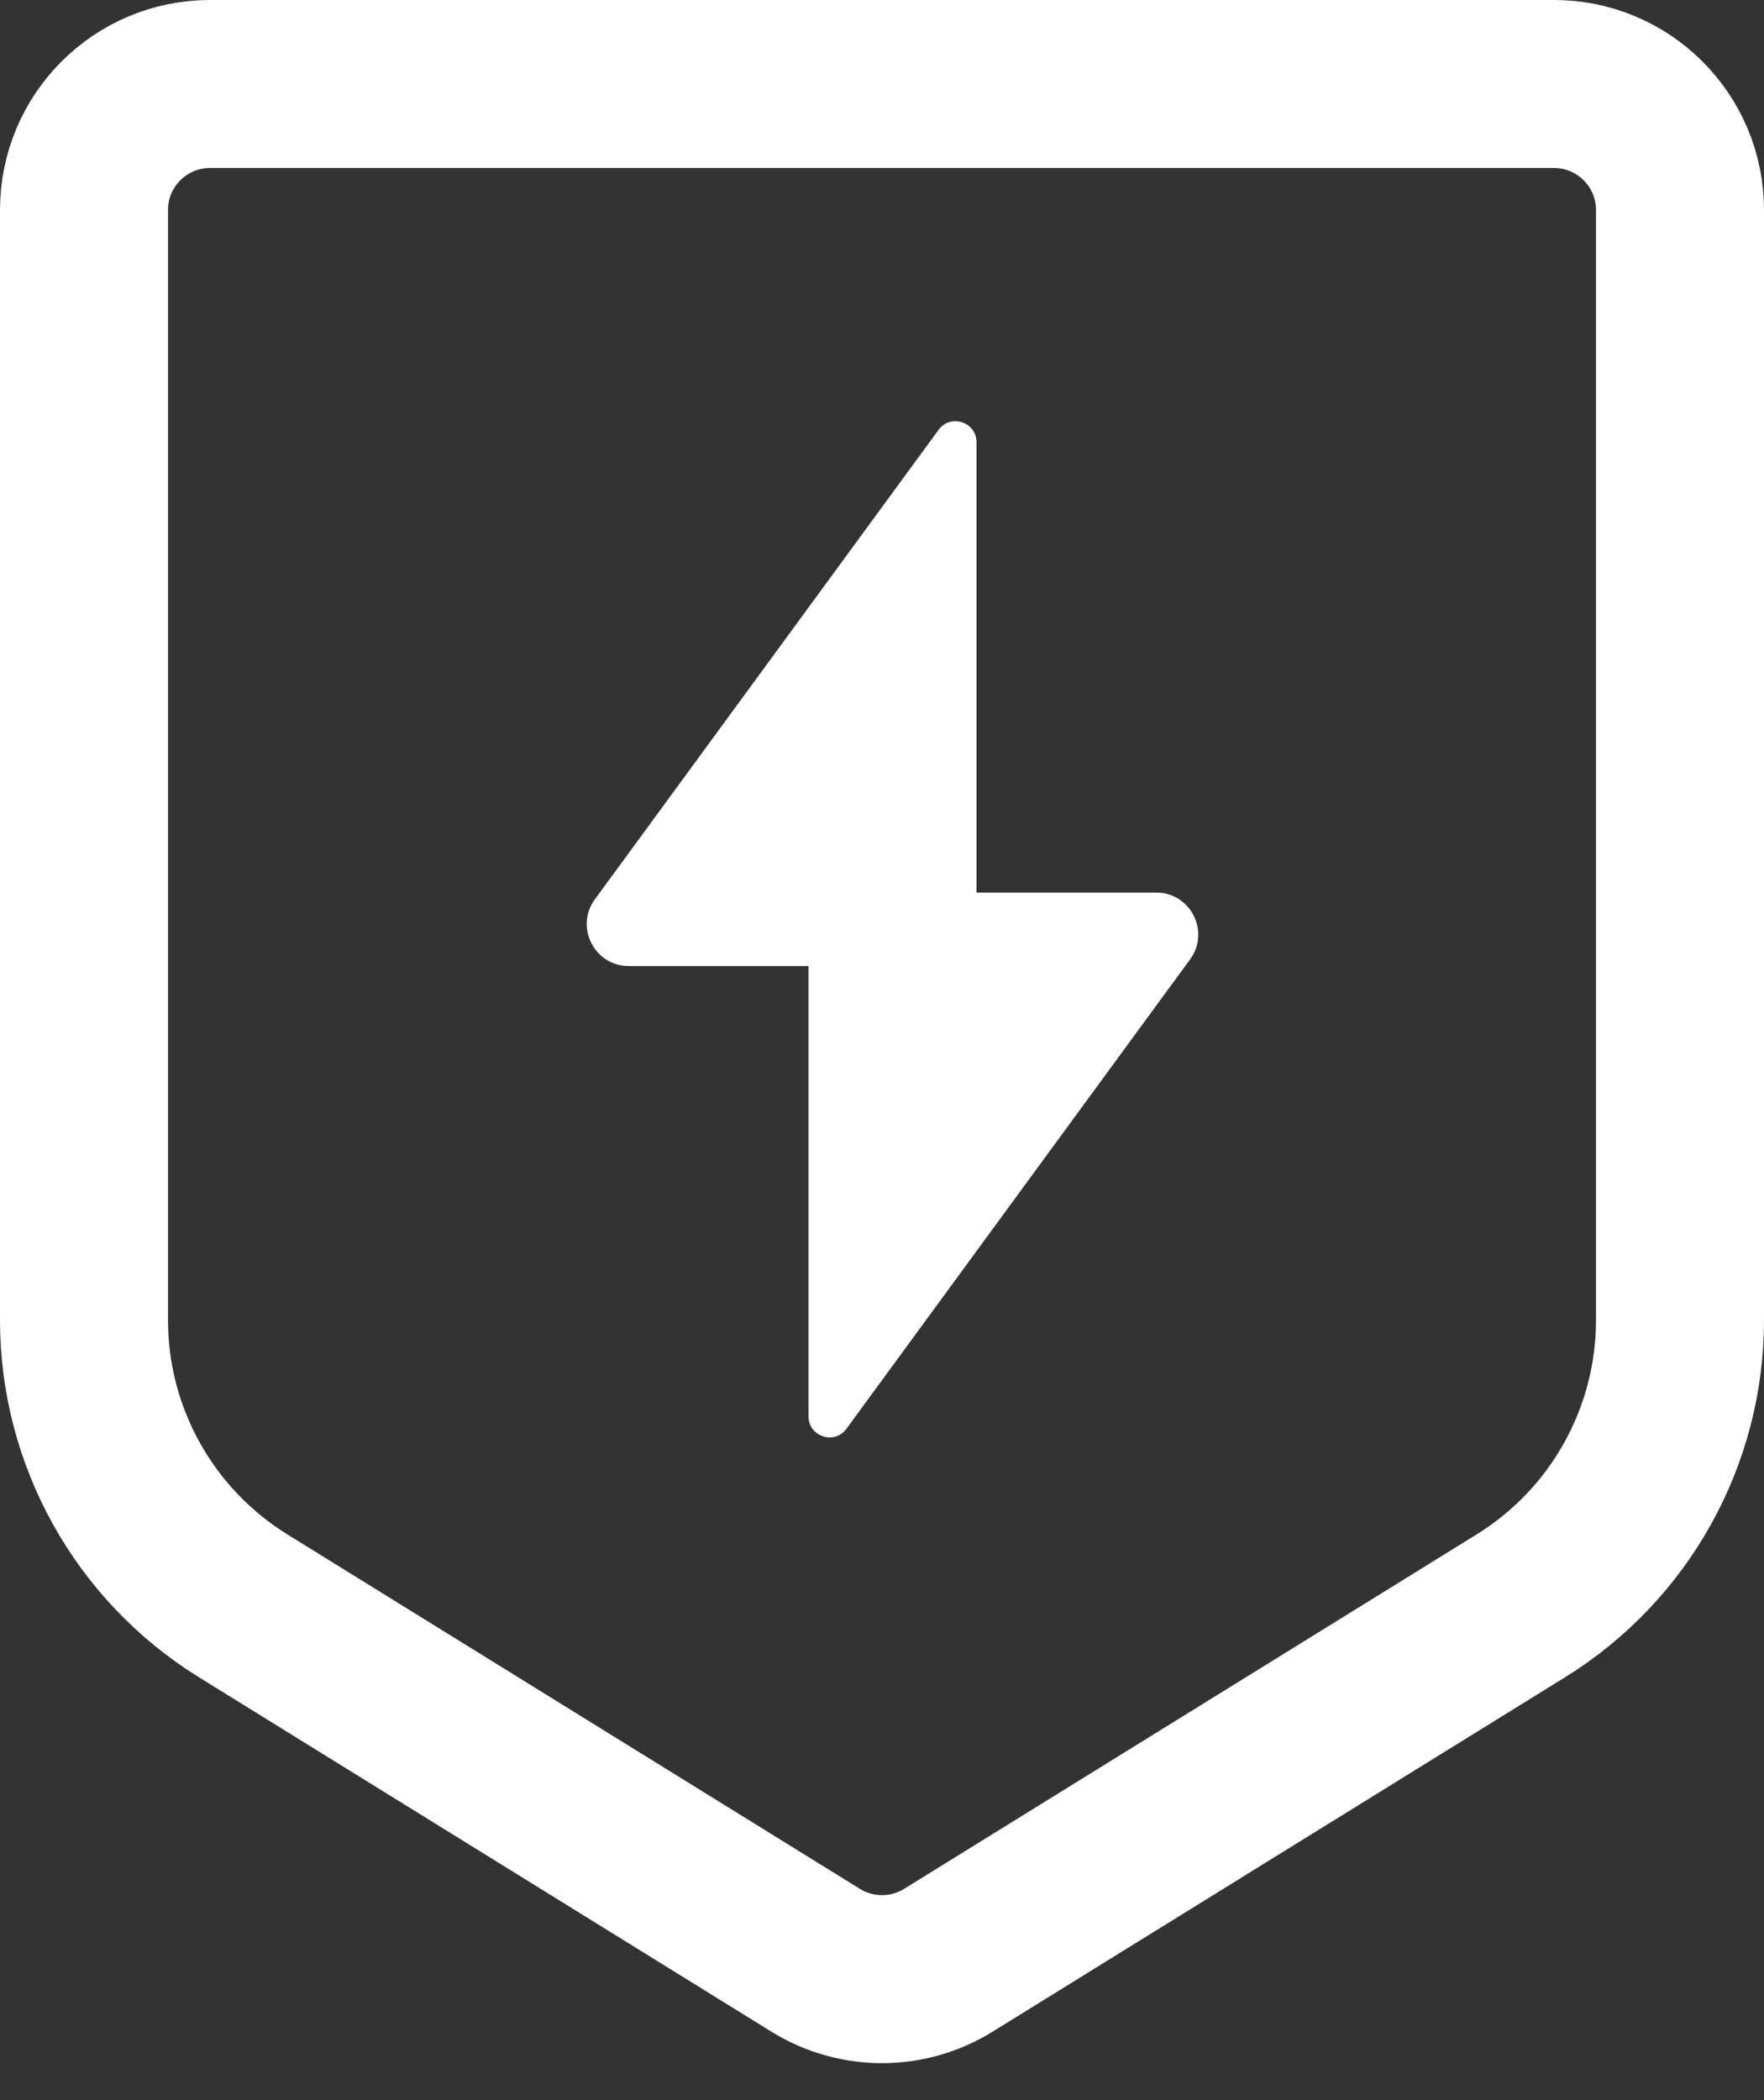
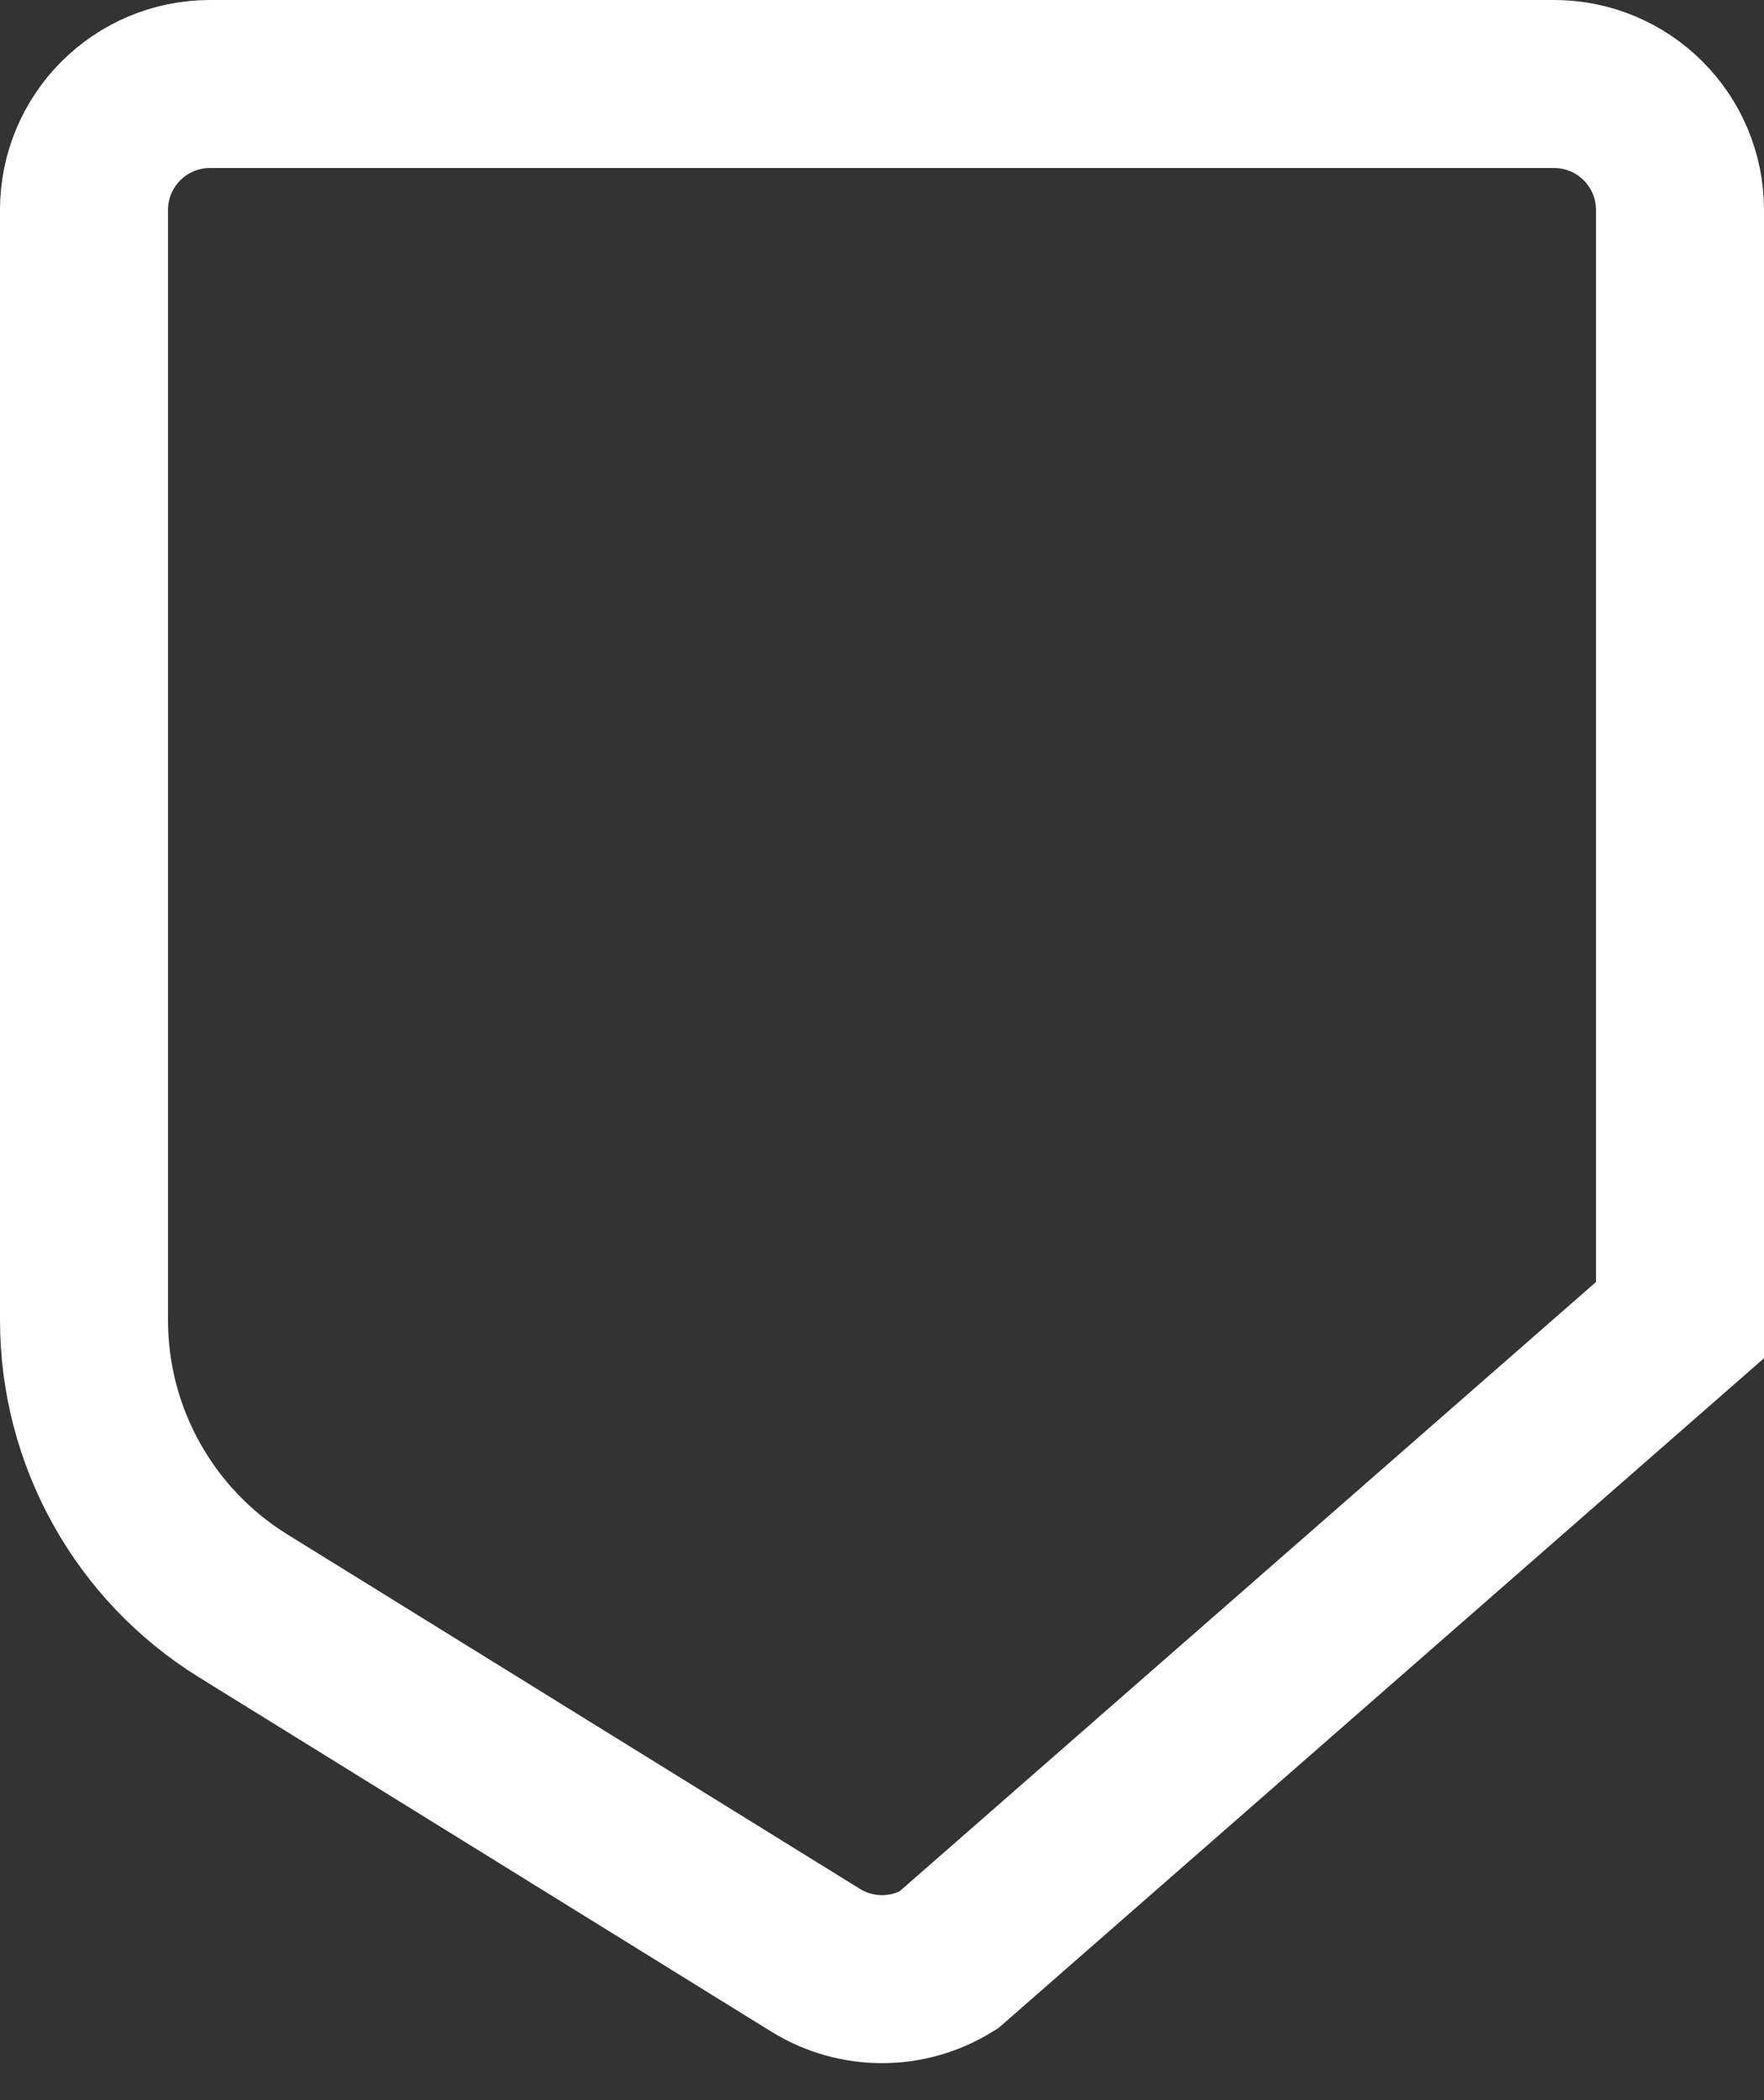
<svg xmlns="http://www.w3.org/2000/svg" width="84" height="100" viewBox="0 0 84 100" fill="none">
  <rect x="0" y="0" width="84" height="100" fill="#333333" stroke="none" />
-   <path d="M4 10C4 6.686 6.686 4 10 4H74C77.314 4 80 6.686 80 10V62.859C80 68.4 77.133 73.547 72.422 76.463L45.158 93.341C43.223 94.538 40.777 94.538 38.842 93.341L11.578 76.463C6.867 73.546 4 68.4 4 62.859V10Z" stroke="white" stroke-width="8" />
-   <path d="M29.943 46C28.305 46 27.362 44.14 28.329 42.819L44.693 20.468C45.264 19.688 46.5 20.092 46.5 21.059V46H29.943Z" fill="white" />
-   <path d="M55.057 42.5C56.694 42.5 57.638 44.36 56.671 45.681L40.307 68.032C39.736 68.812 38.5 68.408 38.5 67.441V42.5H55.057Z" fill="white" />
+   <path d="M4 10C4 6.686 6.686 4 10 4H74C77.314 4 80 6.686 80 10V62.859L45.158 93.341C43.223 94.538 40.777 94.538 38.842 93.341L11.578 76.463C6.867 73.546 4 68.4 4 62.859V10Z" stroke="white" stroke-width="8" />
</svg>